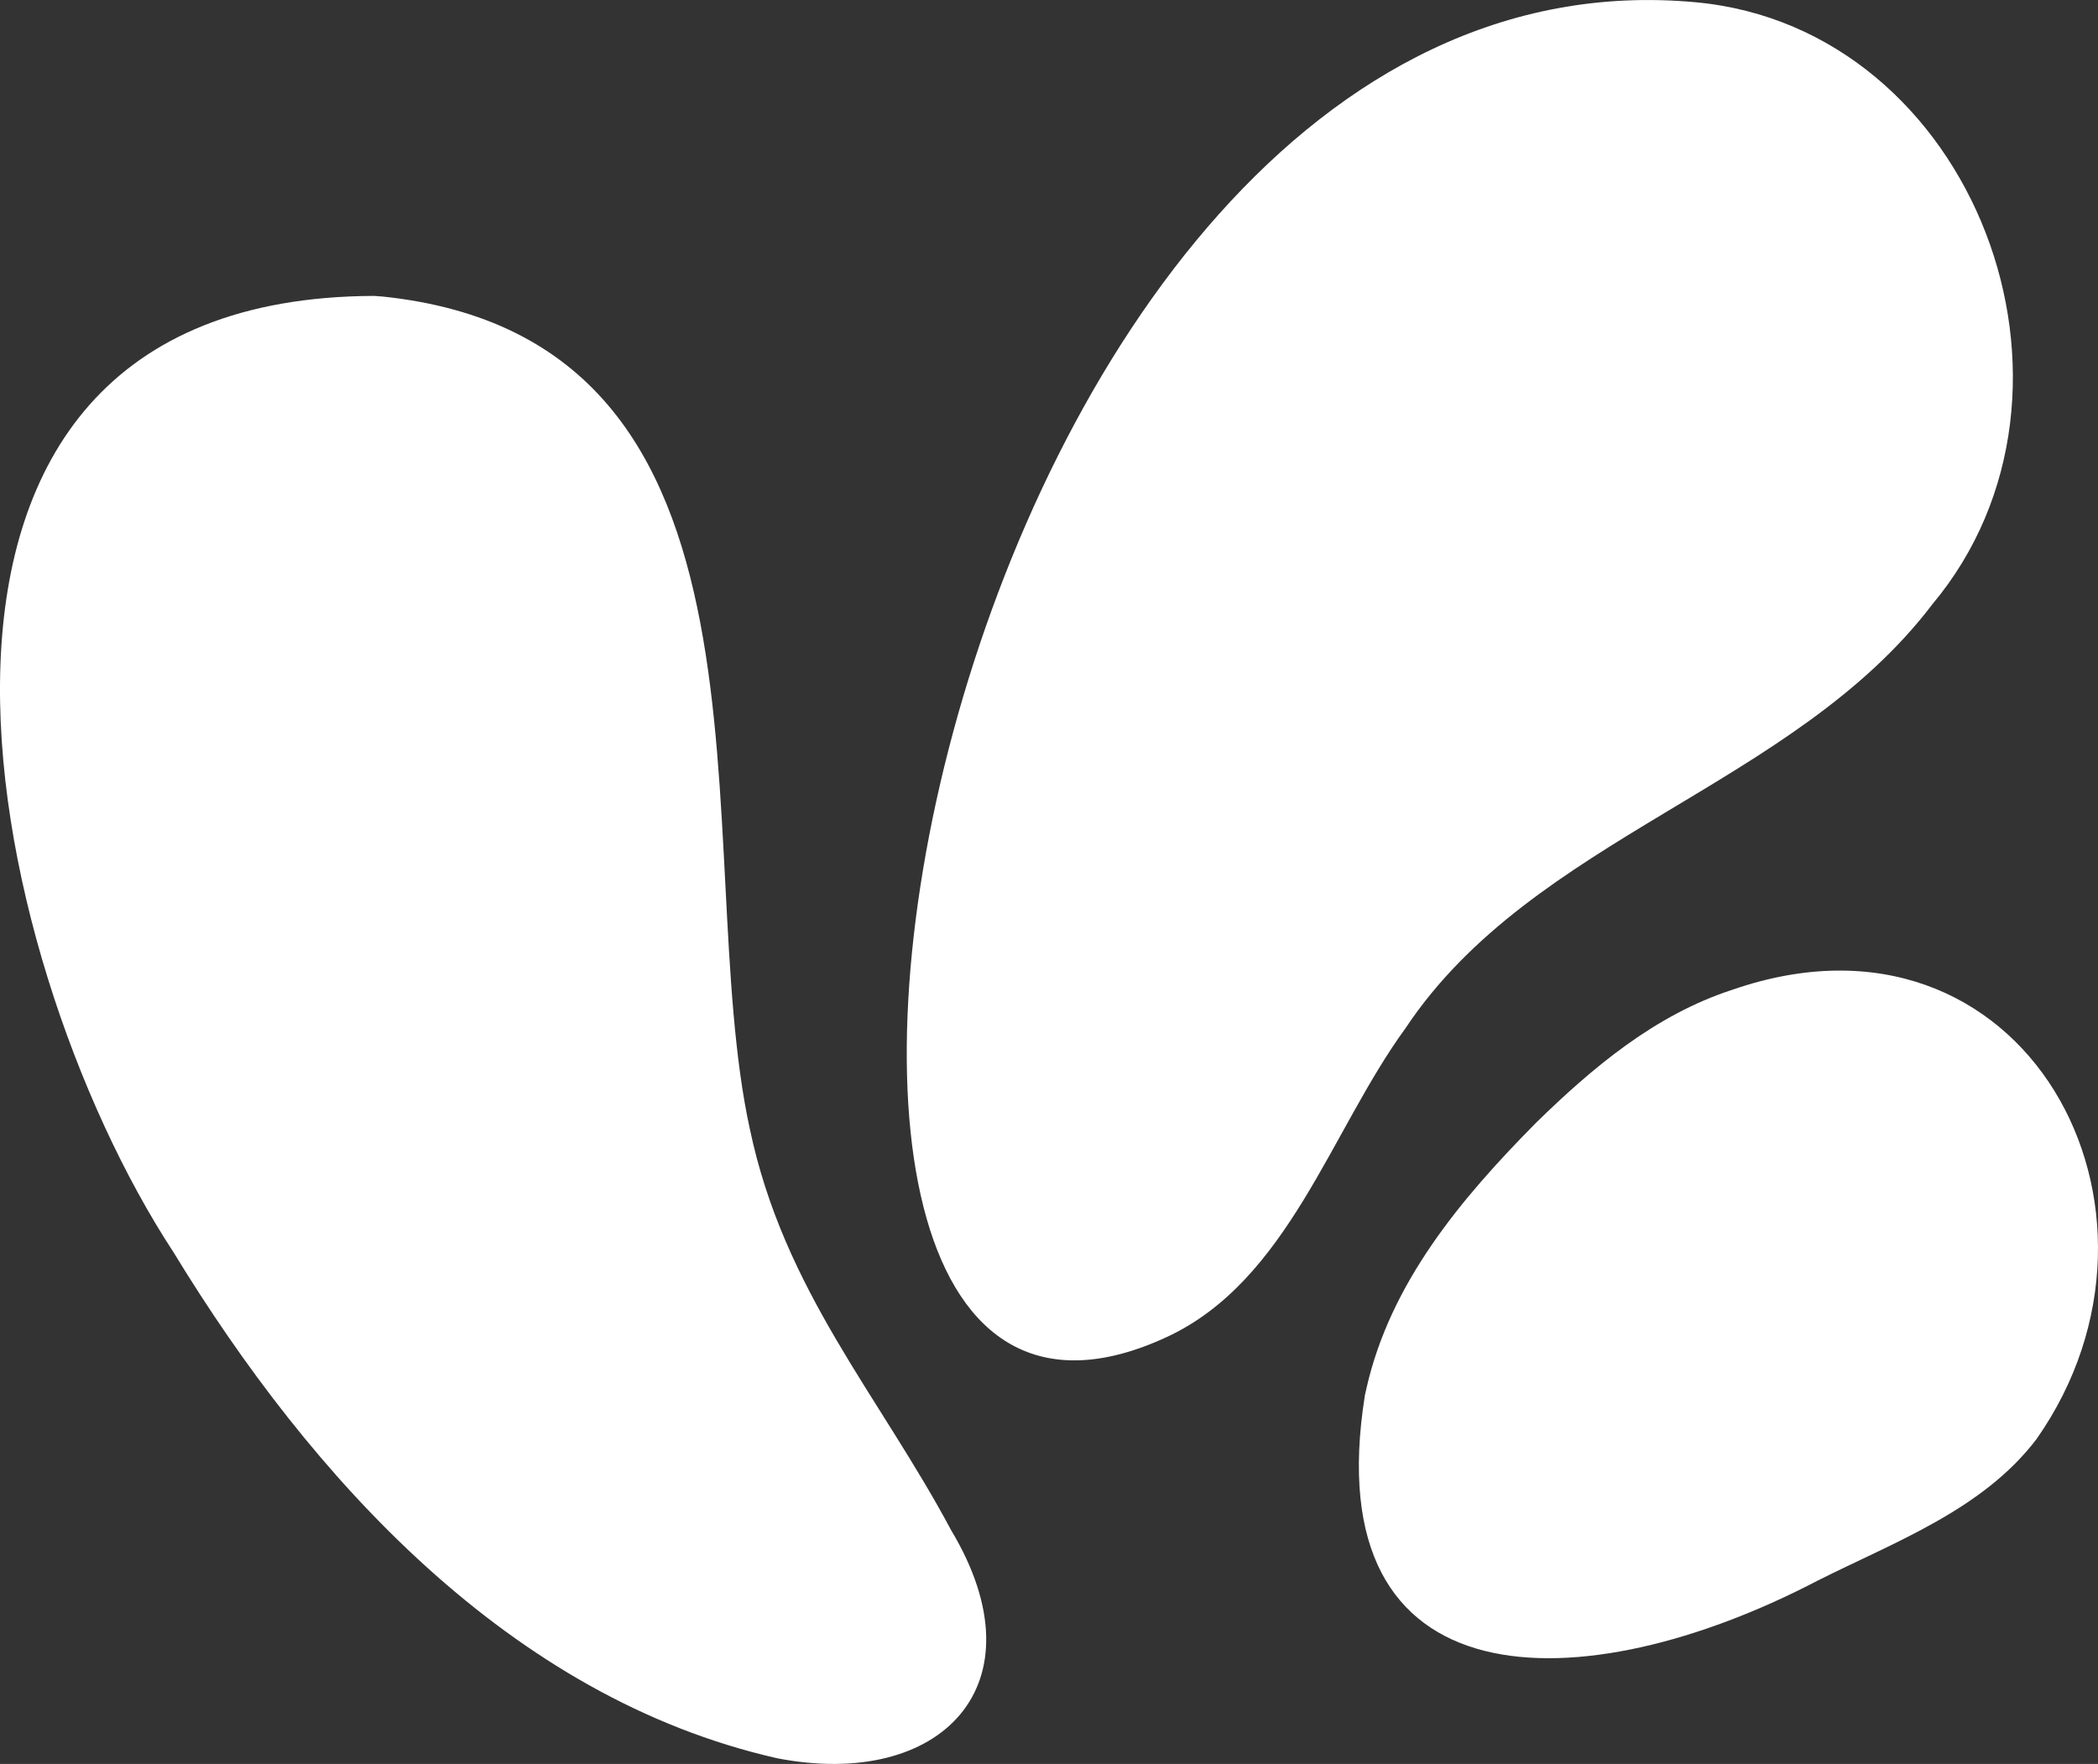
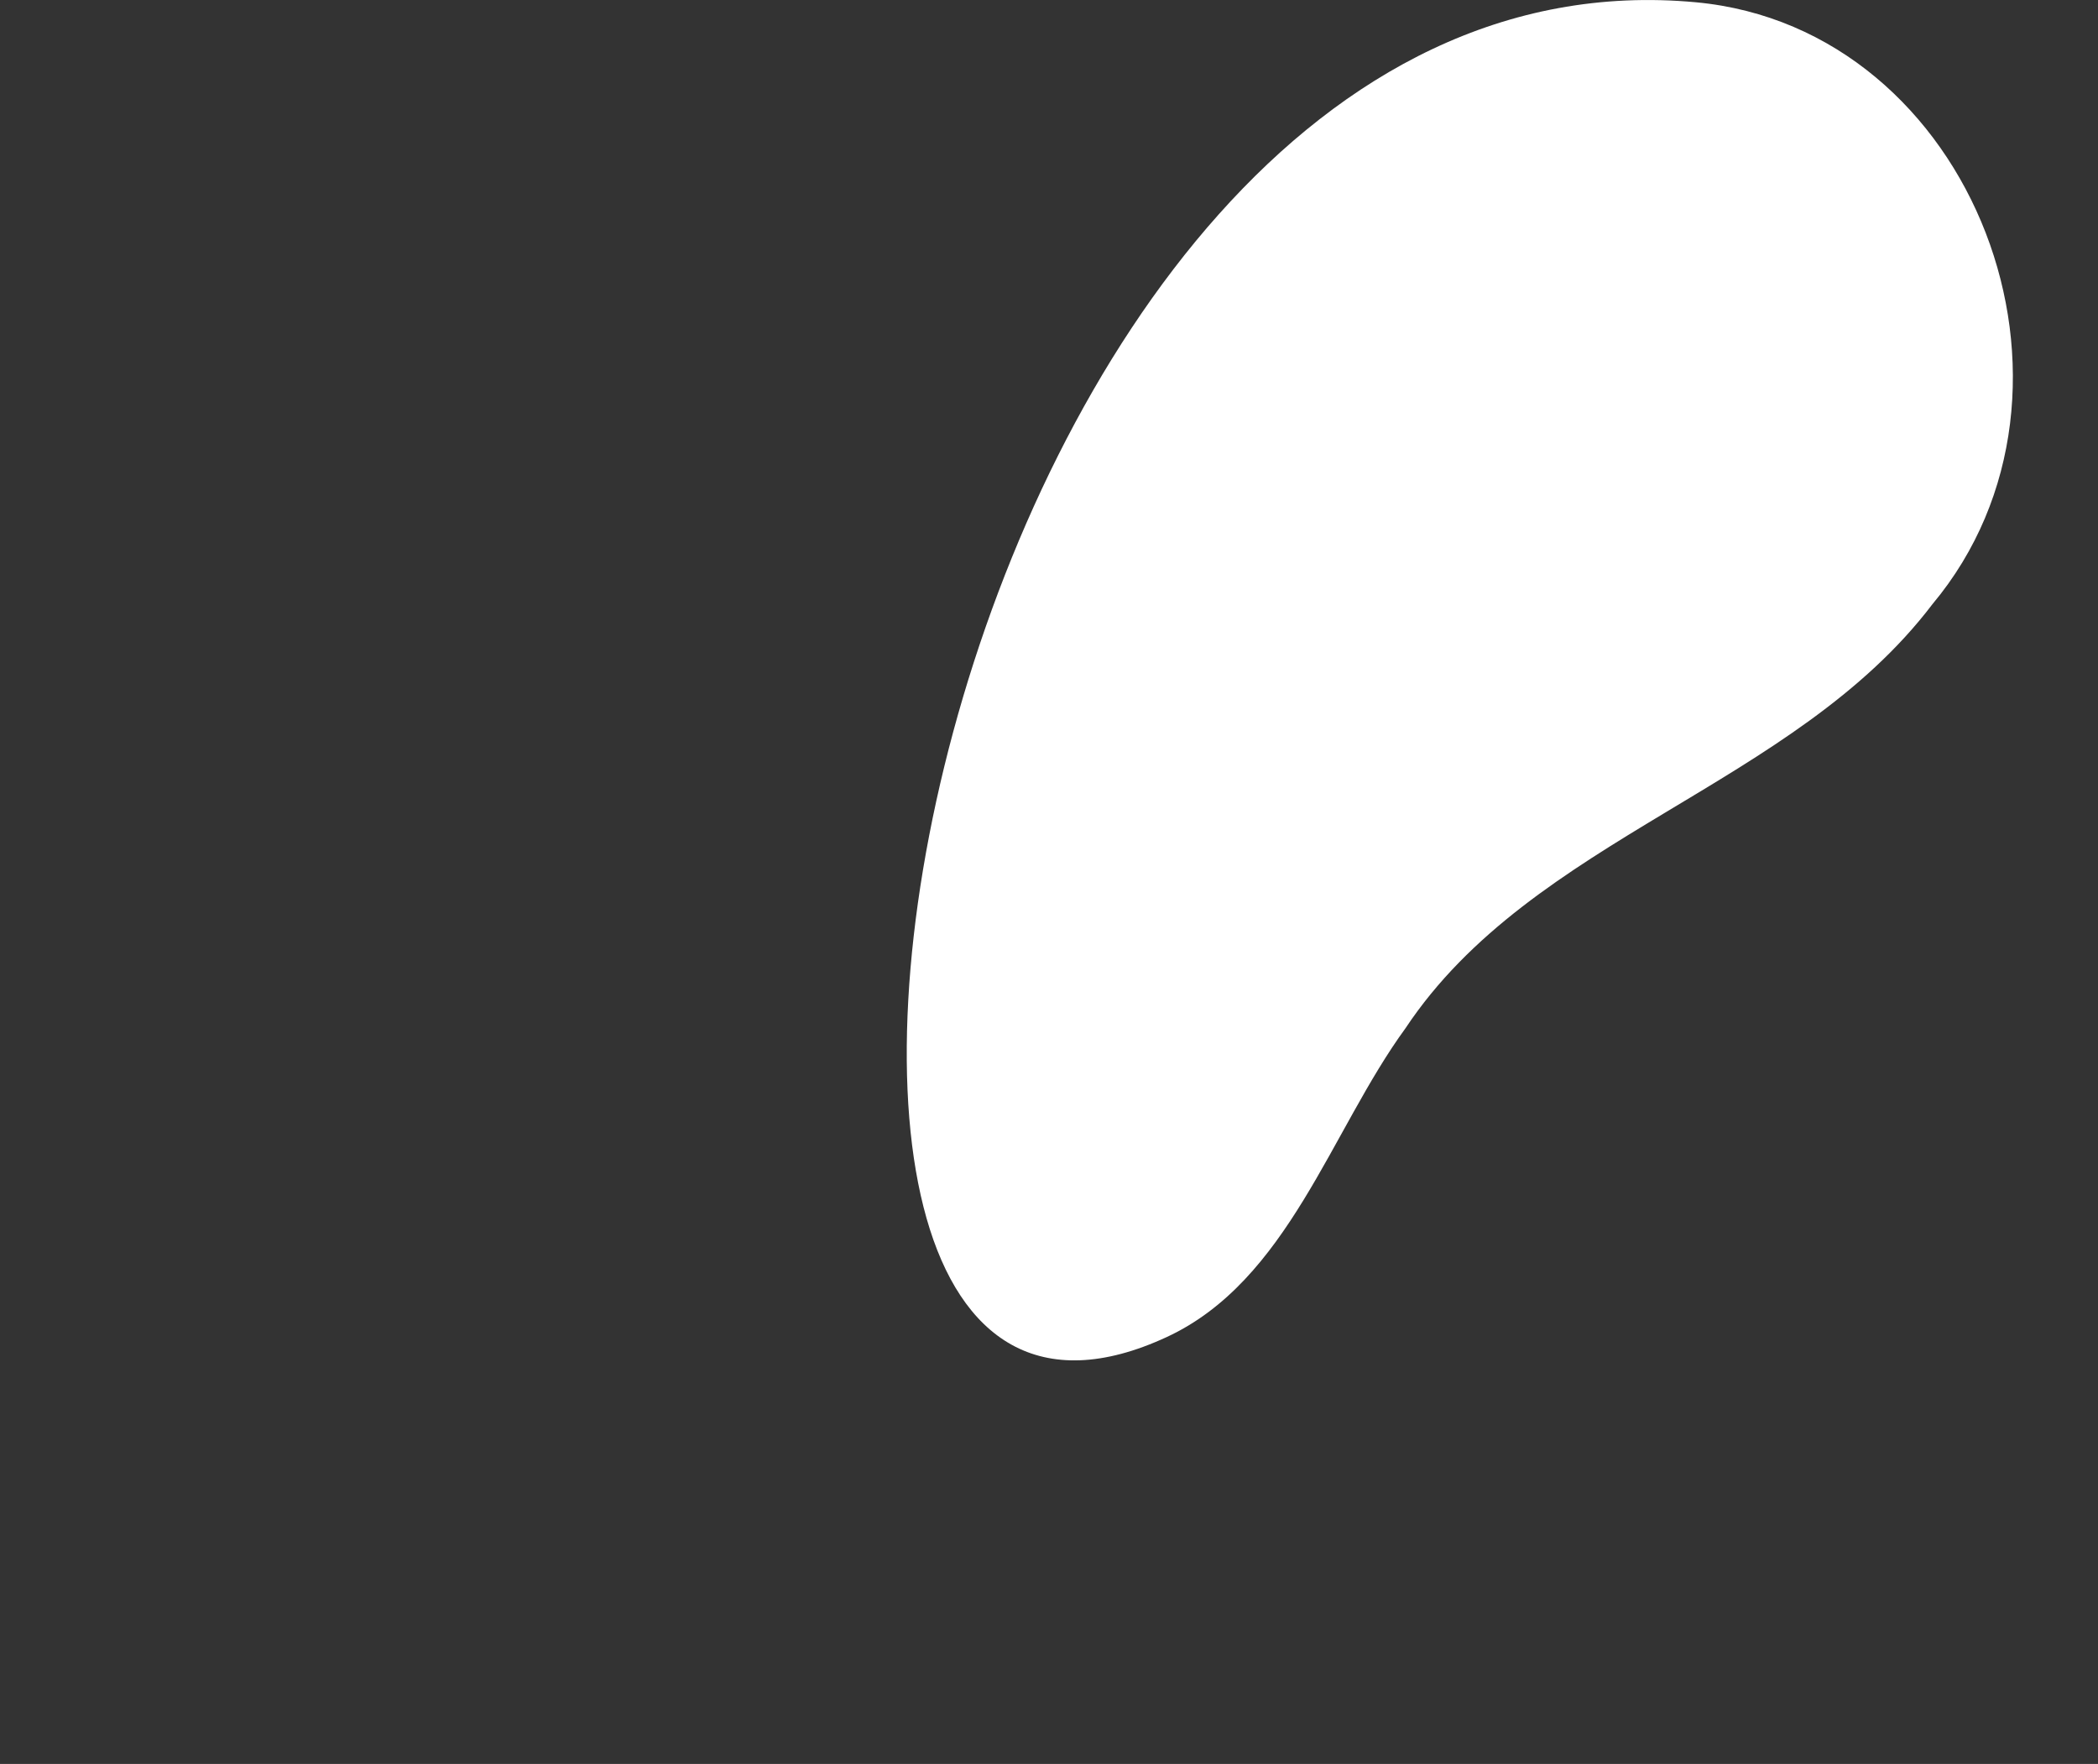
<svg xmlns="http://www.w3.org/2000/svg" viewBox="0 0 286.08 240.53" data-name="Layer 1" id="Layer_1">
  <rect x="0" y="0" width="286.08" height="240.53" fill="#333333" stroke="none" />
  <defs>
    <style>
      .cls-1 {
        fill: #fff;
      }
    </style>
  </defs>
  <path d="M231.25.31c38.04,3.54,56.6,52.97,32.25,82.08-18.94,24.94-54.49,31.69-71.85,57.82-10.21,13.99-16.01,34.44-32.56,42.11C89.48,214.57,127.03-9.39,231.25.31Z" class="cls-1" />
-   <path d="M51.93,40.41c57.48,5.81,41.9,75.01,50.32,113.55,4.64,22.05,17.65,36.34,27.46,54.72,12.66,21.13-1.47,35.41-23.75,31.07-36.4-8.25-63.54-38.21-82.31-69.01C-2.79,130.4-21.93,40.59,51.02,40.35l.91.07Z" class="cls-1" />
-   <path d="M186.32,189.34c3.26-14.43,12.89-25.88,23.12-36.23,7.63-7.45,16.2-14.72,26.79-18.15,39.83-13.8,63.38,30.06,41.46,61.28-7.31,9.61-19.22,13.96-29.76,19.25-32.22,16.85-68.61,17.19-61.81-25.26l.2-.89Z" class="cls-1" />
</svg>